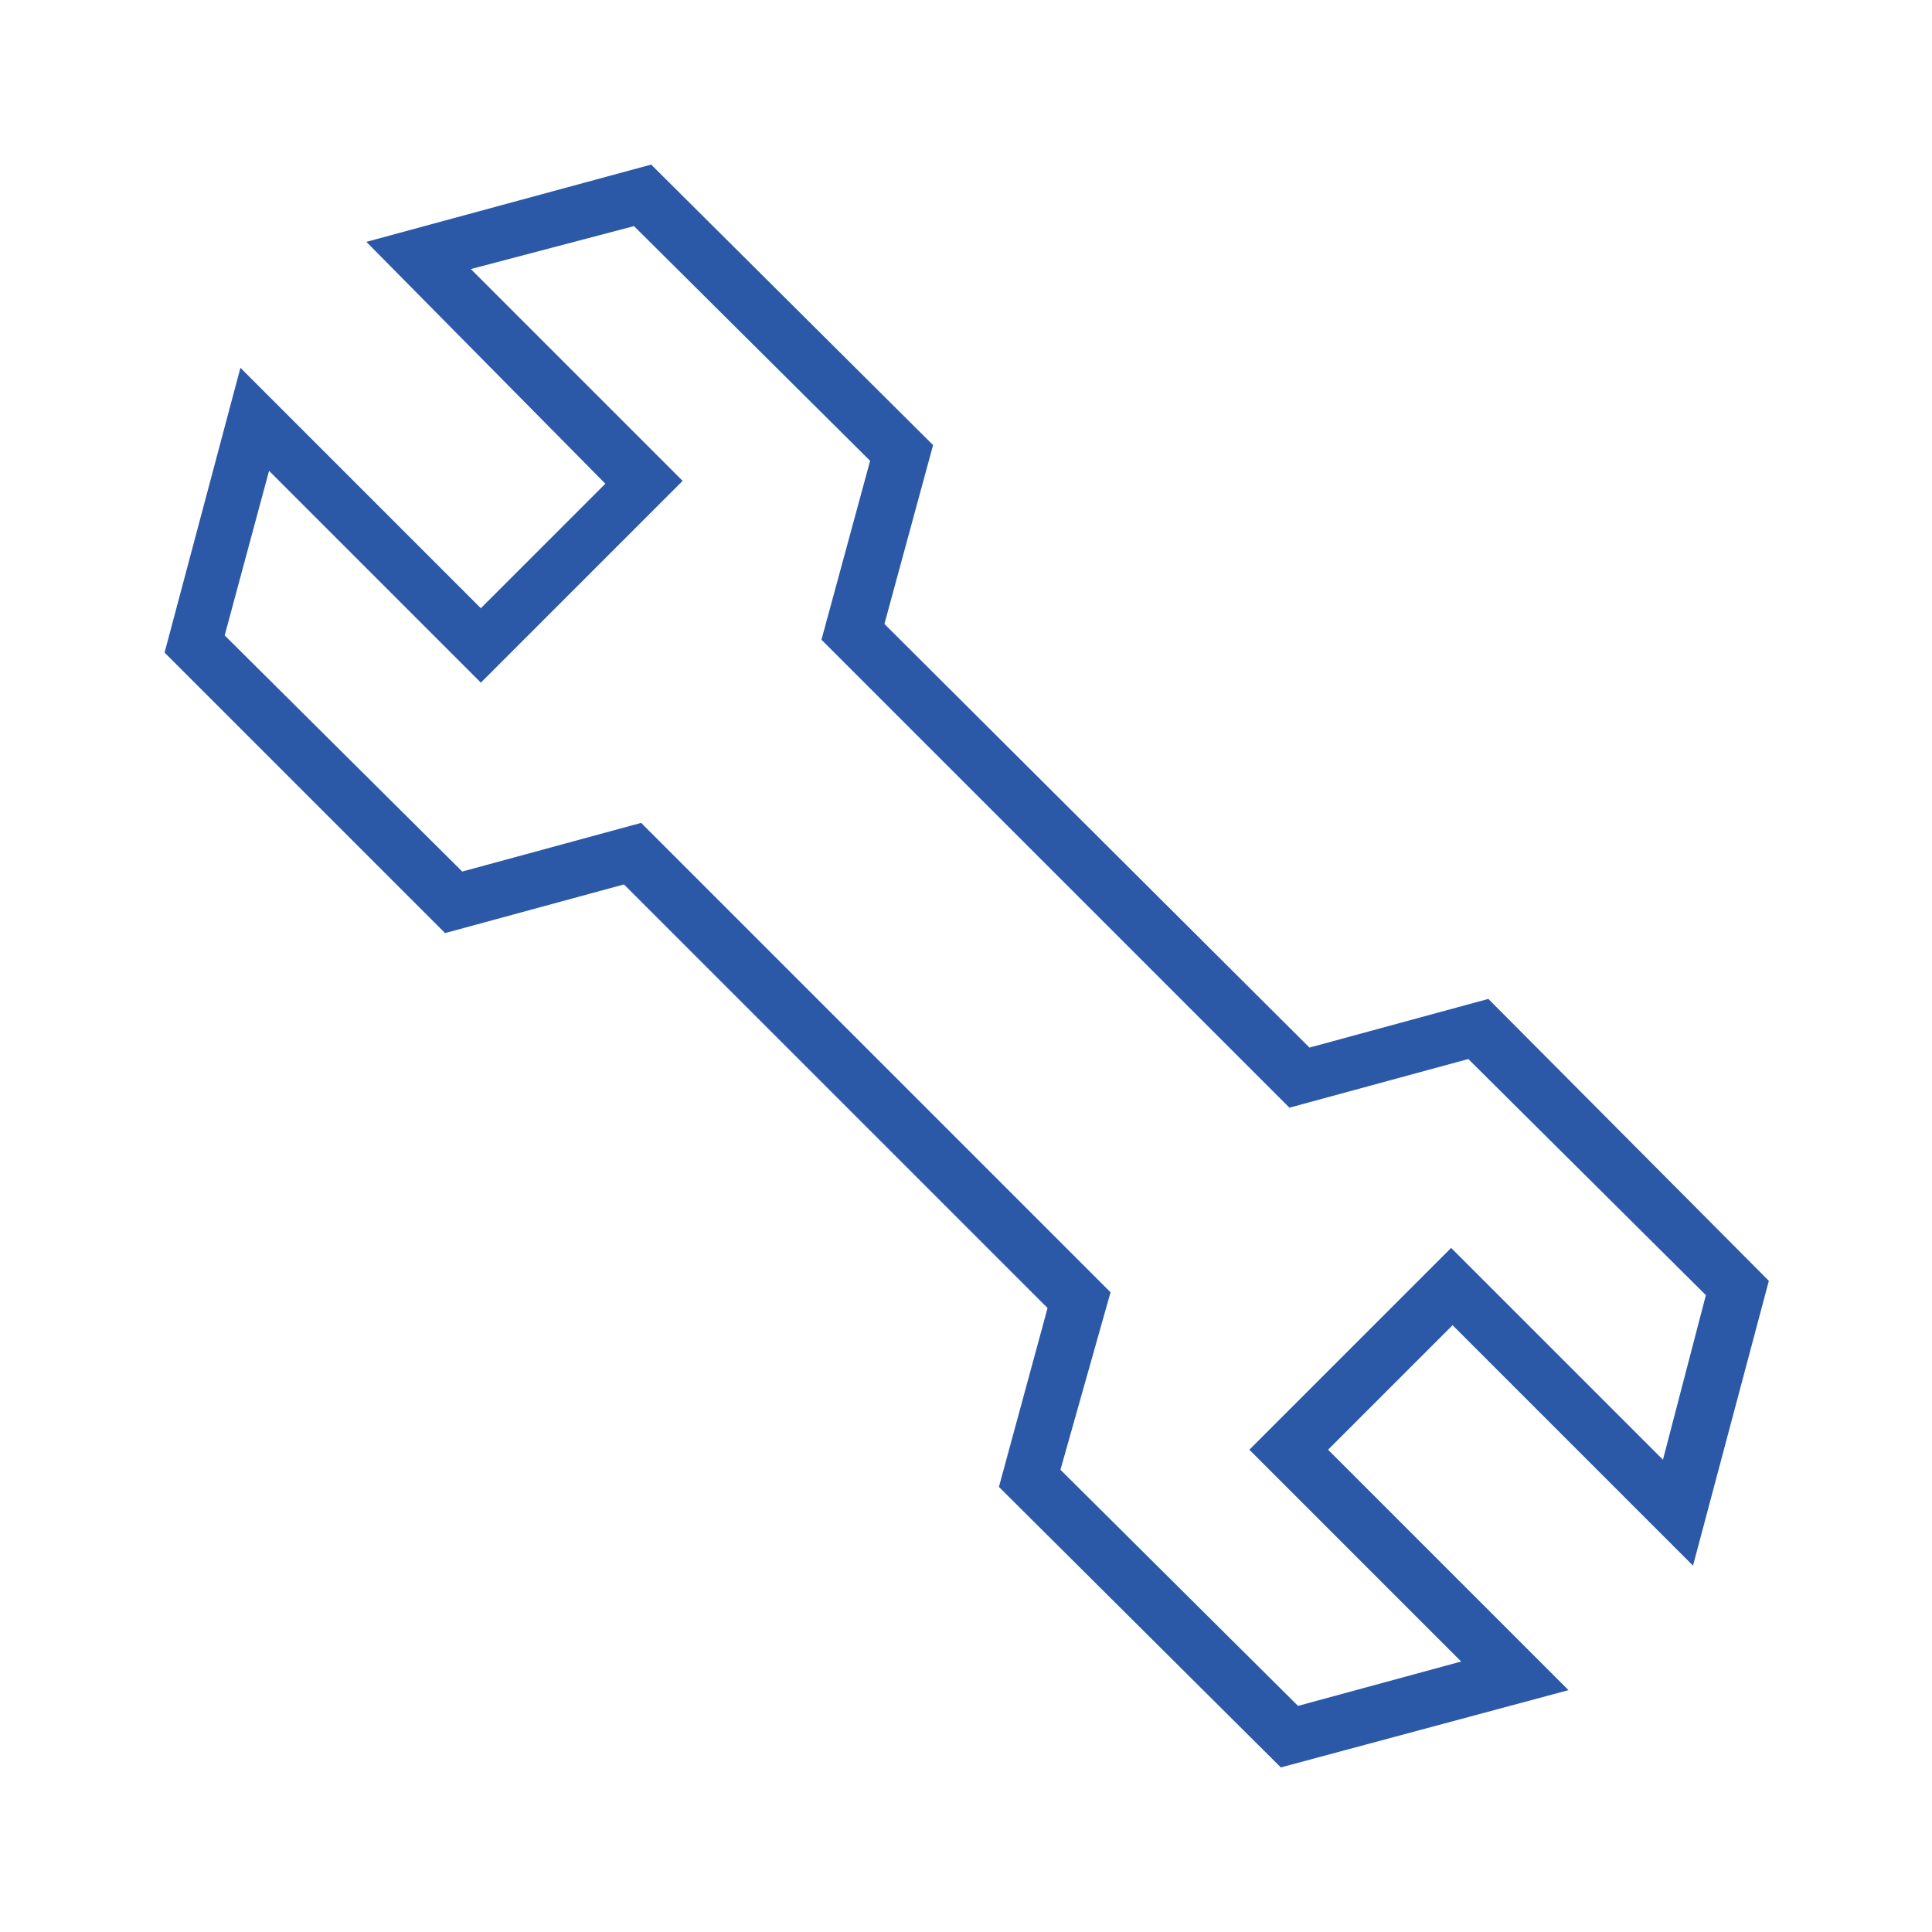
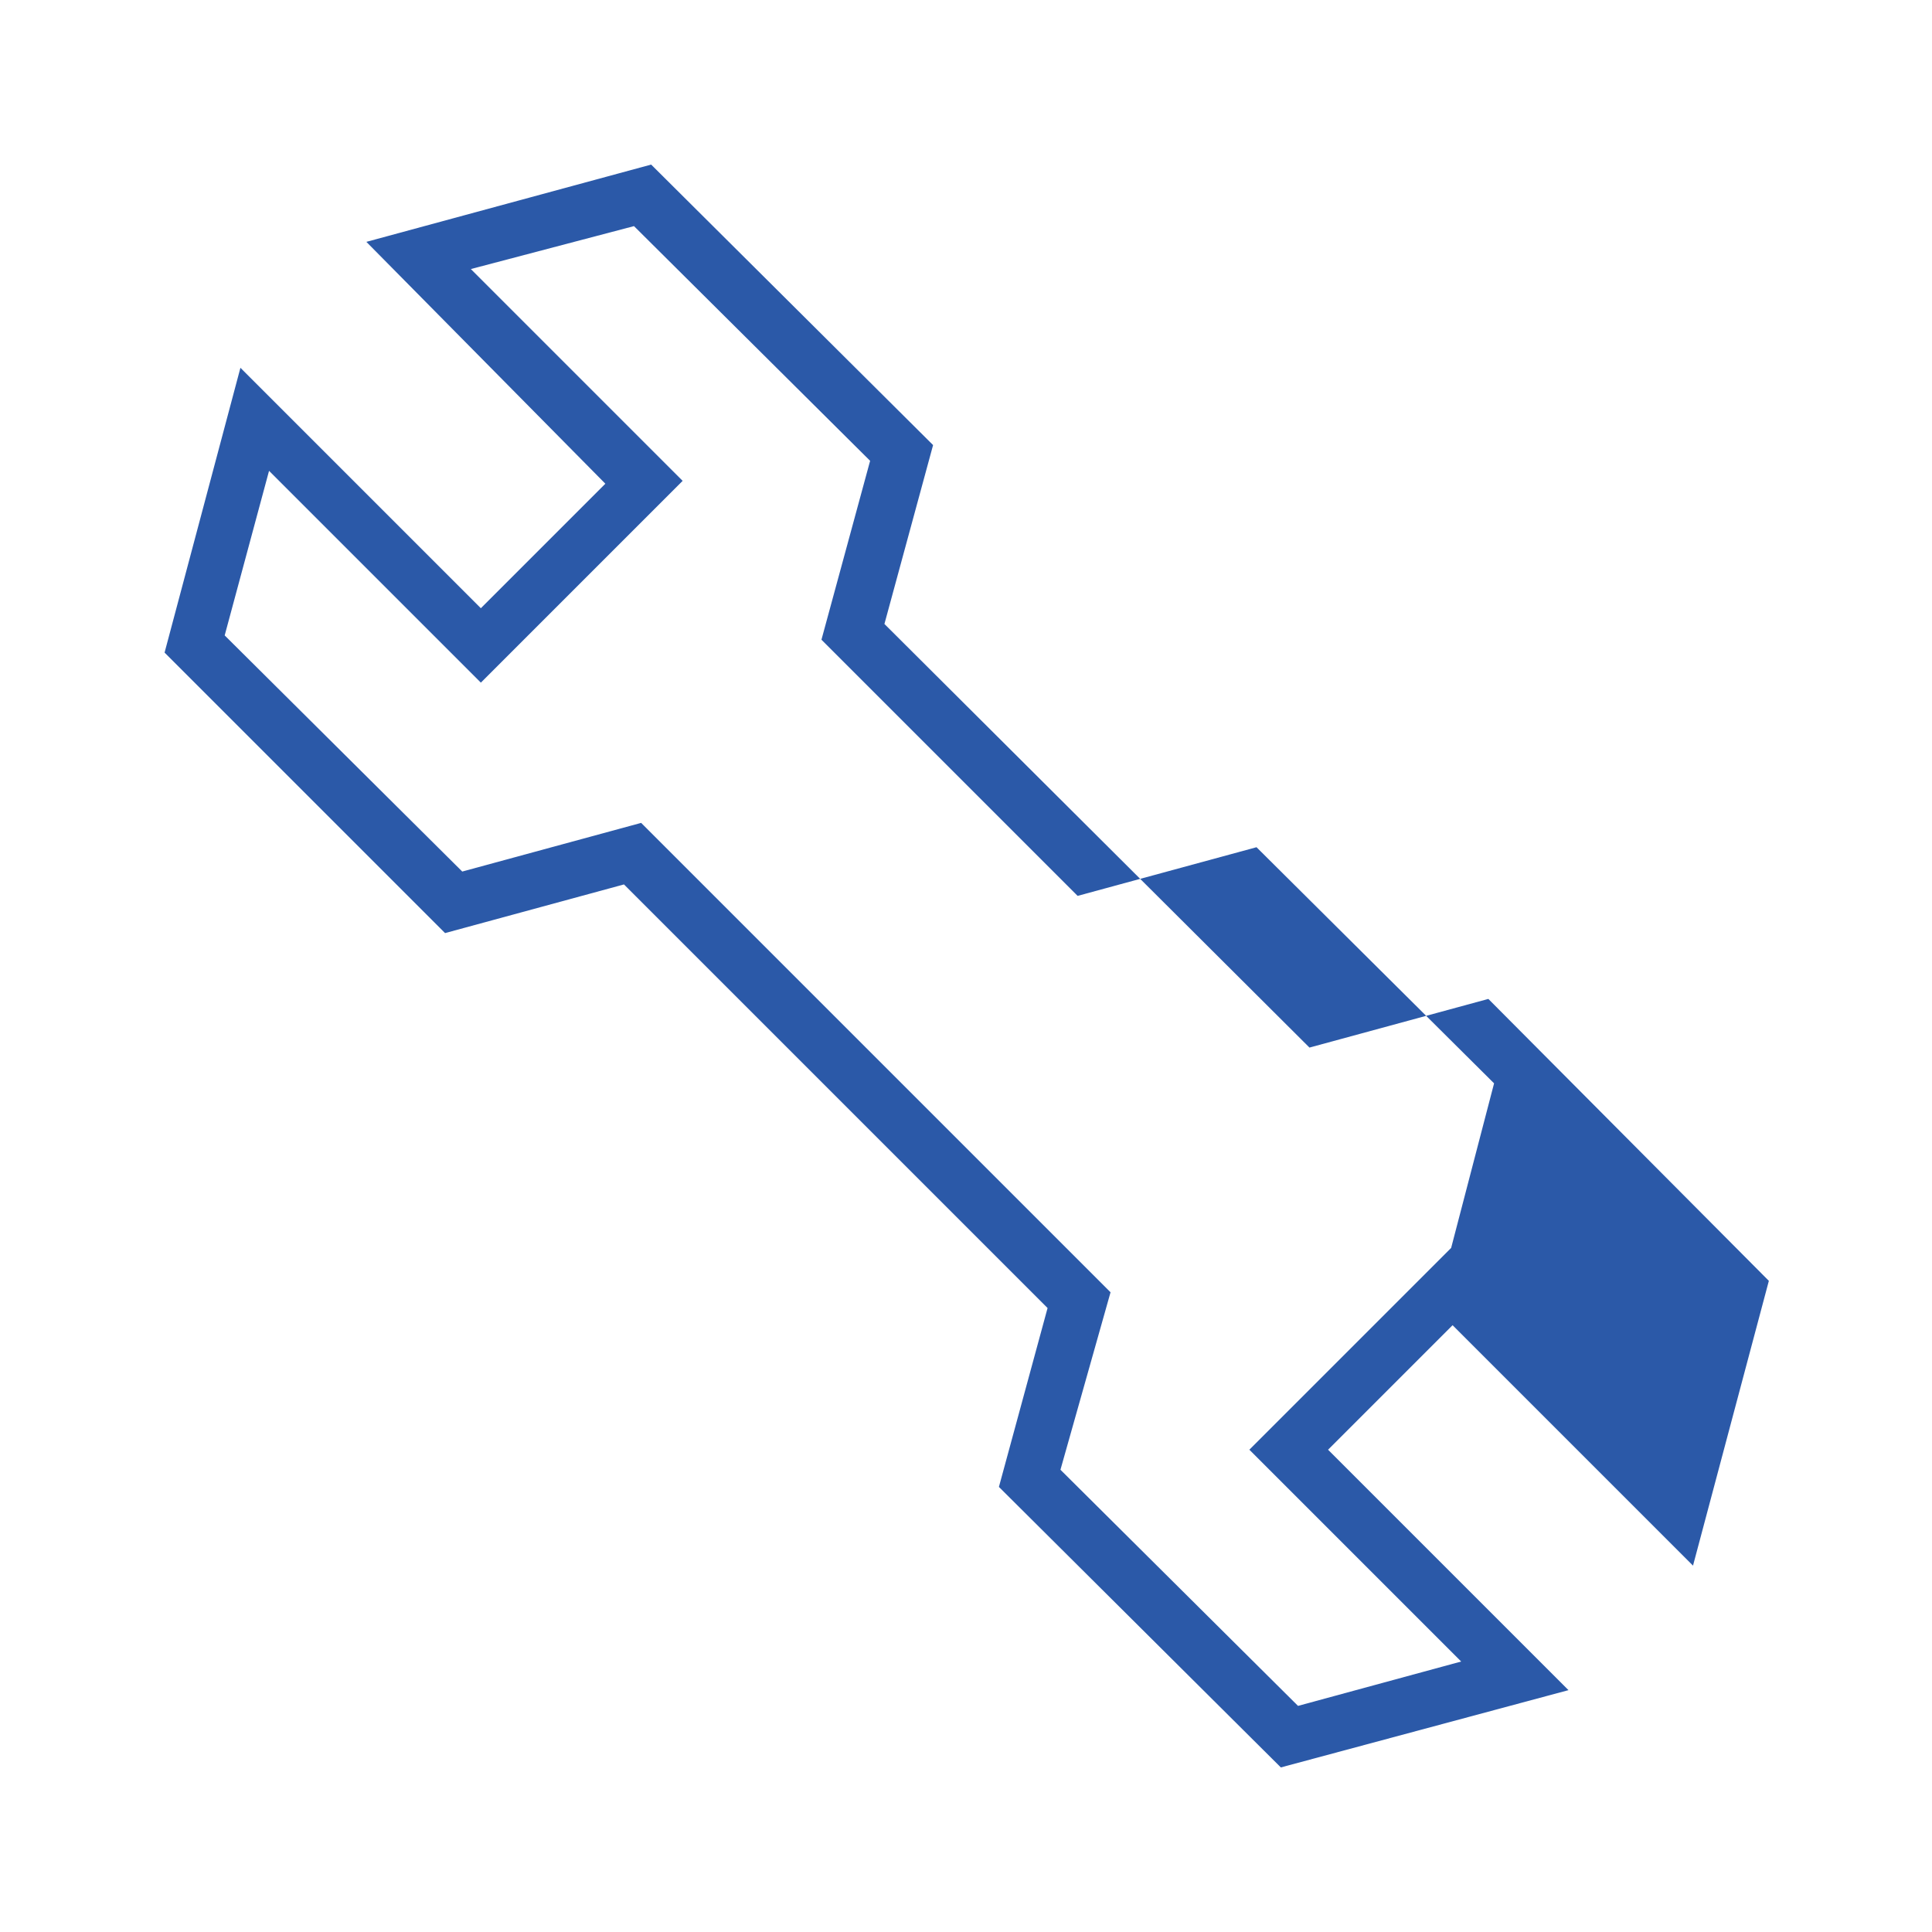
<svg xmlns="http://www.w3.org/2000/svg" version="1.1" id="Layer_1" x="0px" y="0px" viewBox="0 0 135 135" style="enable-background:new 0 0 135 135;" xml:space="preserve">
  <style type="text/css">
	.st0{fill:#2B59A8;}
</style>
  <g id="ICON_STROKE">
-     <path class="st0" d="M89.5,123.5l-19.7-19.6l3.4-12.5L43.6,61.8l-12.5,3.4L11.5,45.6l5.3-19.9l16.8,16.8l8.7-8.7L25.6,16.9   l19.9-5.4l19.7,19.6l-3.4,12.5l29.7,29.6l12.5-3.4l19.6,19.7l-5.3,19.9l-16.8-16.8l-8.7,8.7l16.8,16.8L89.5,123.5z M74.1,102.7   l16.6,16.5l11.4-3.1l-14.8-14.8l14.1-14.1l14.8,14.8l3-11.5l-16.6-16.5l-12.5,3.4L57.4,44.7l3.4-12.5L44.3,15.8l-11.4,3l14.8,14.8   L33.6,47.7L18.8,32.9l-3.1,11.5l16.6,16.5l12.5-3.4l32.8,32.8L74.1,102.7z" />
+     <path class="st0" d="M89.5,123.5l-19.7-19.6l3.4-12.5L43.6,61.8l-12.5,3.4L11.5,45.6l5.3-19.9l16.8,16.8l8.7-8.7L25.6,16.9   l19.9-5.4l19.7,19.6l-3.4,12.5l29.7,29.6l12.5-3.4l19.6,19.7l-5.3,19.9l-16.8-16.8l-8.7,8.7l16.8,16.8L89.5,123.5z M74.1,102.7   l16.6,16.5l11.4-3.1l-14.8-14.8l14.1-14.1l3-11.5l-16.6-16.5l-12.5,3.4L57.4,44.7l3.4-12.5L44.3,15.8l-11.4,3l14.8,14.8   L33.6,47.7L18.8,32.9l-3.1,11.5l16.6,16.5l12.5-3.4l32.8,32.8L74.1,102.7z" />
  </g>
</svg>